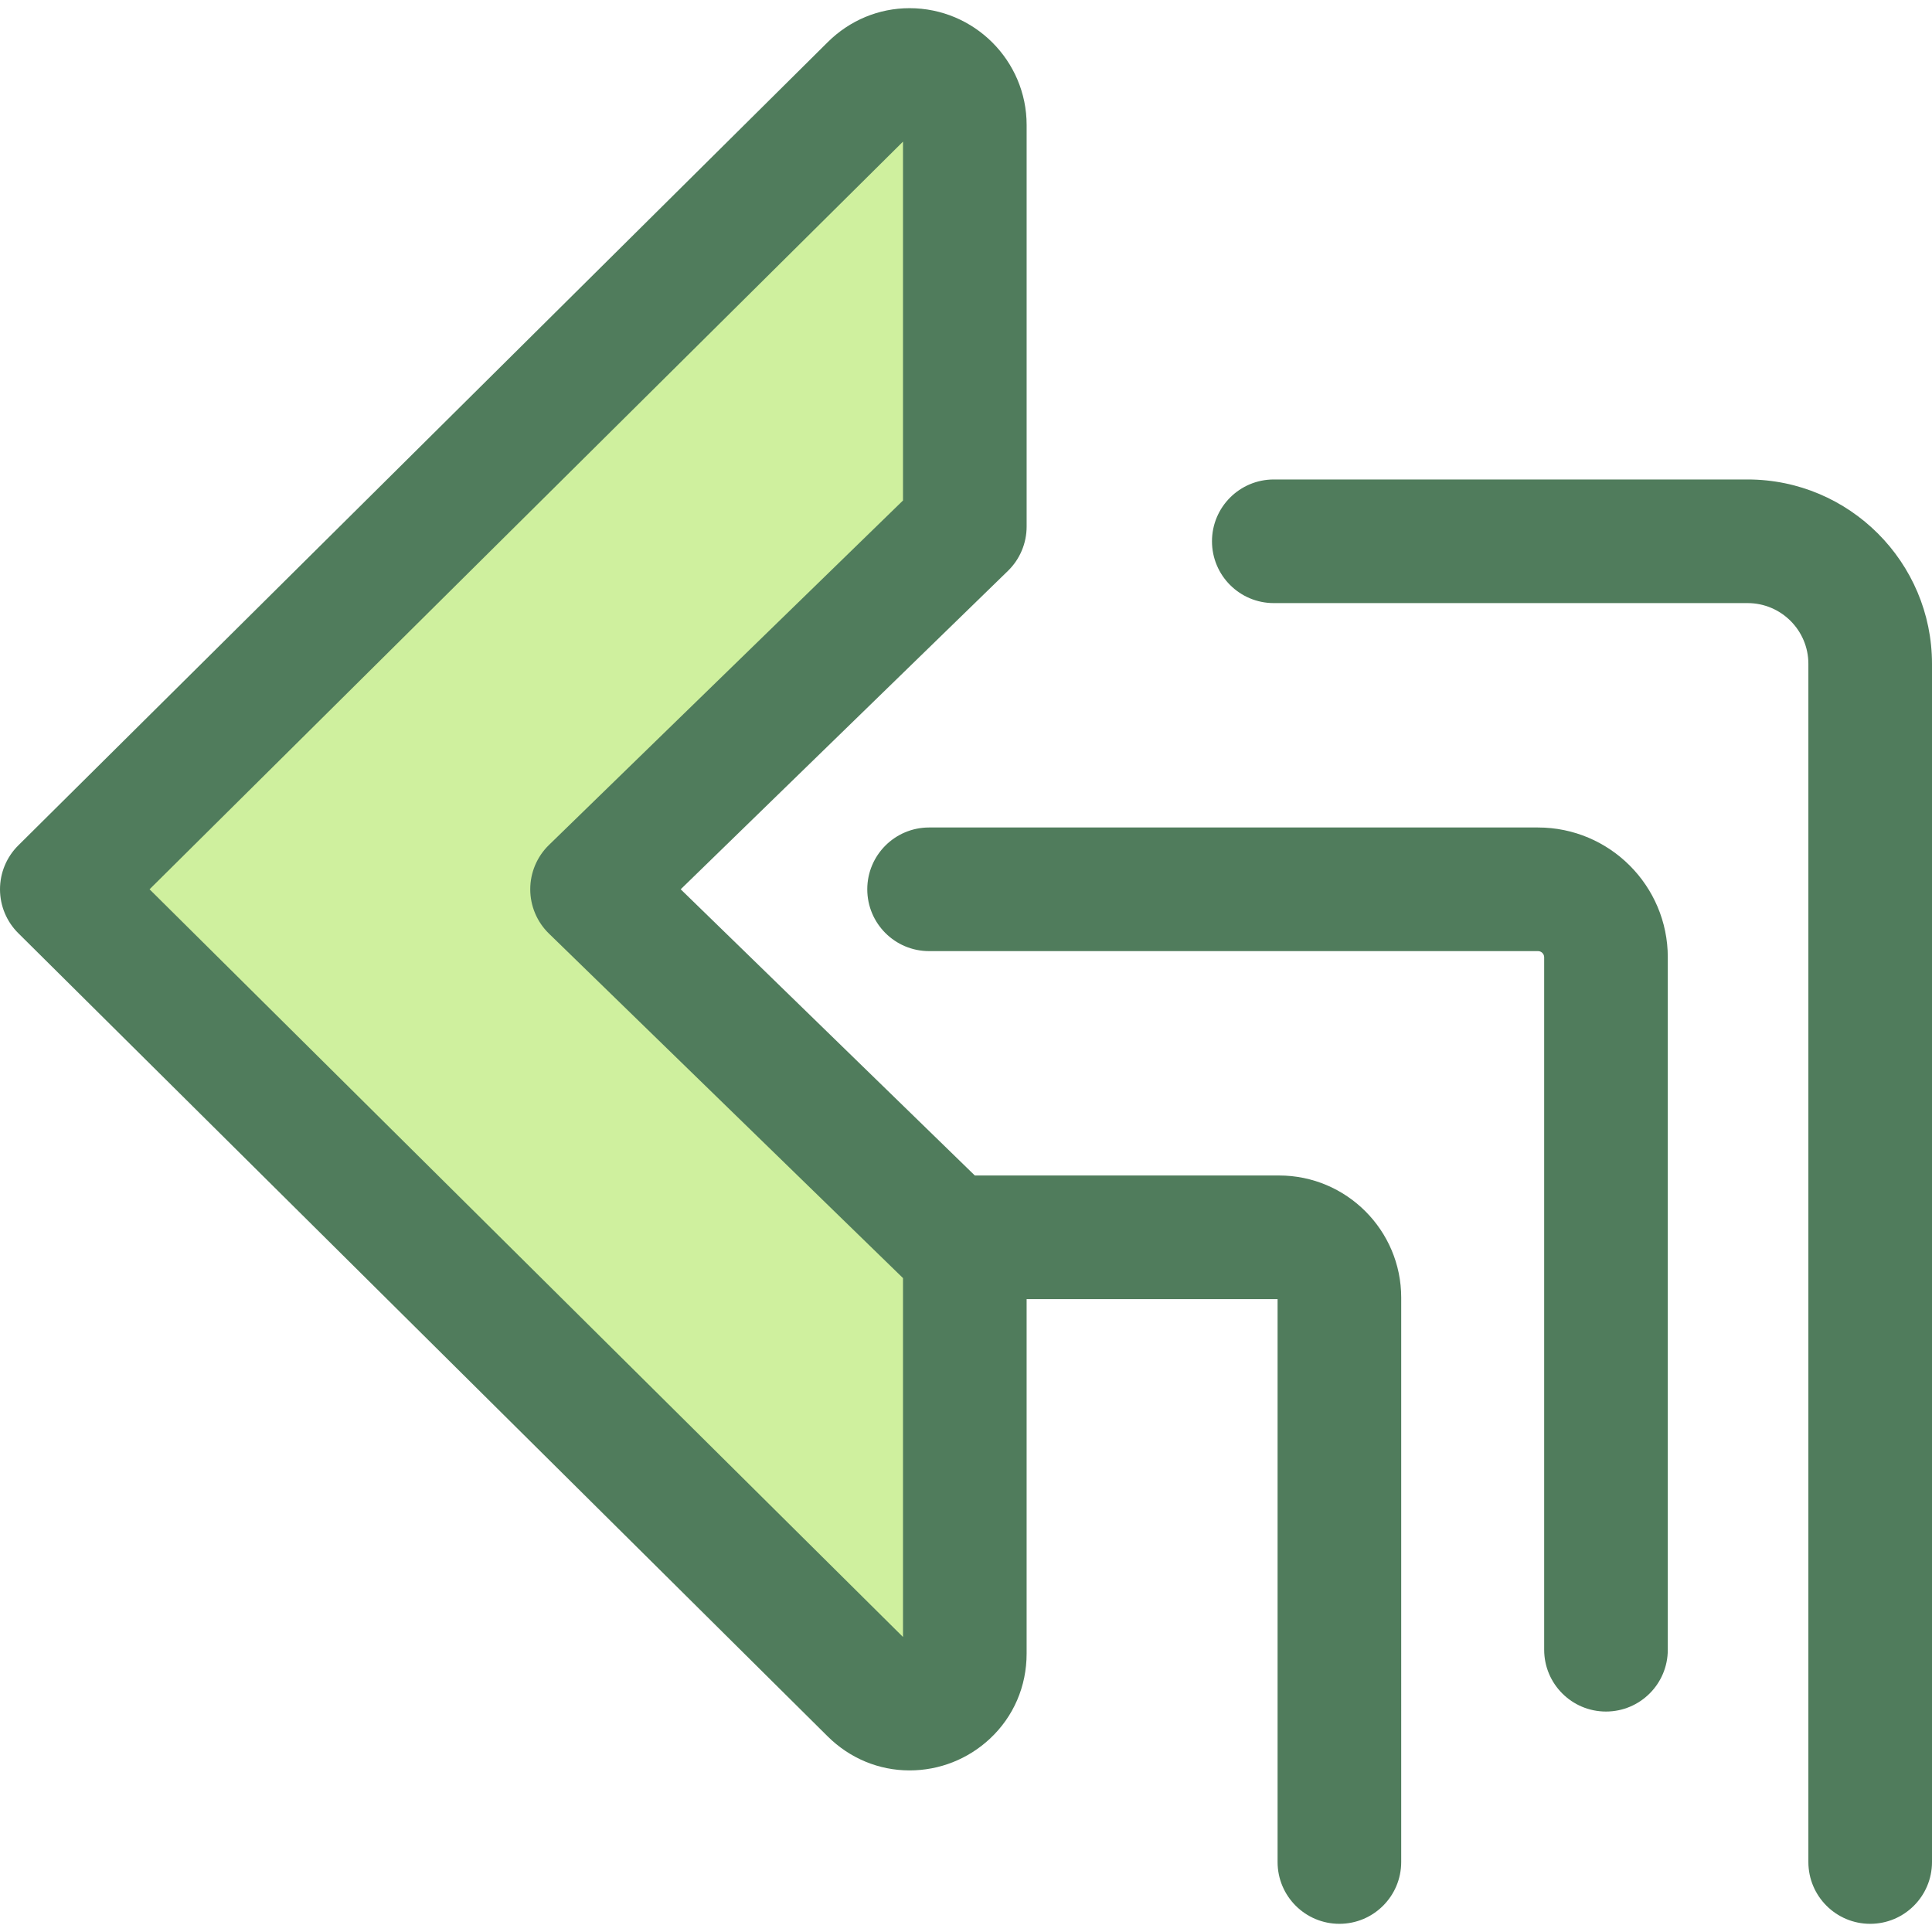
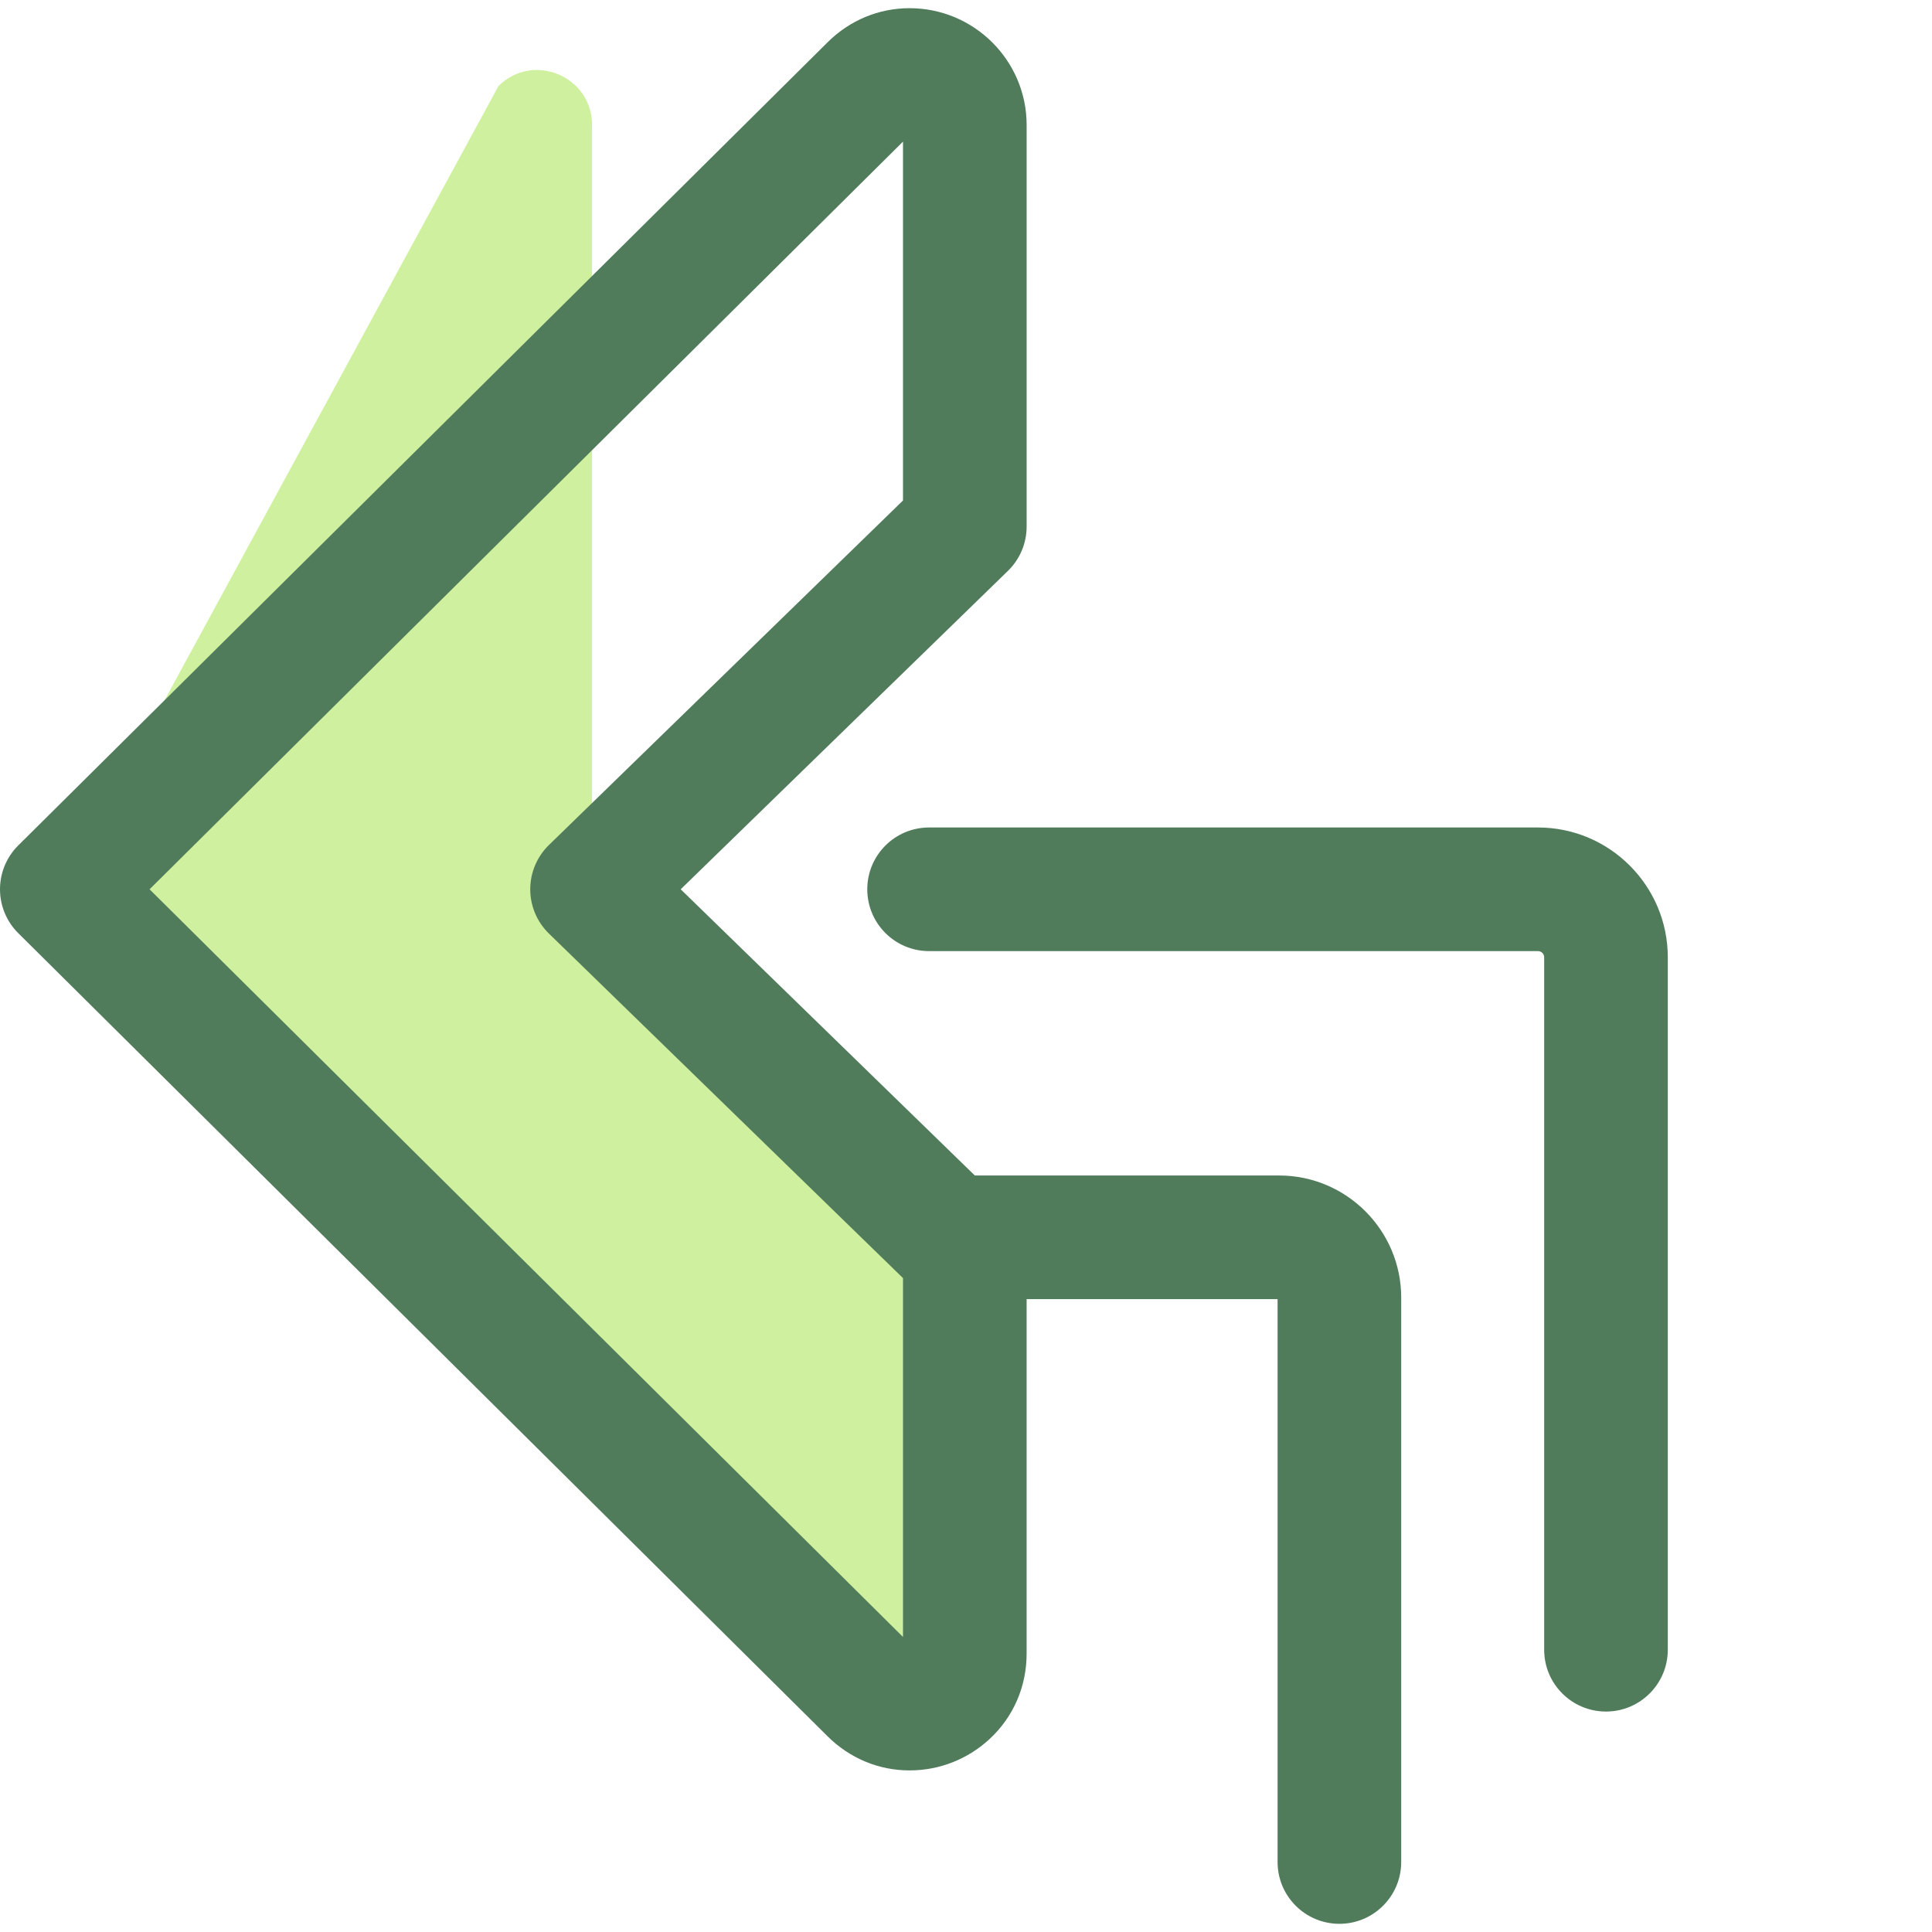
<svg xmlns="http://www.w3.org/2000/svg" height="800px" width="800px" version="1.1" id="Layer_1" viewBox="0 0 512 512" xml:space="preserve">
-   <path style="fill:#507C5C;" d="M495.619,509.832c-9.047,0-16.381-7.334-16.381-16.381V175.923c0-8.875-7.221-16.096-16.094-16.096  H337.57c-9.047,0-16.381-7.334-16.381-16.381s7.334-16.381,16.381-16.381h125.574c26.94,0,48.856,21.918,48.856,48.858v317.528  C512,502.498,504.666,509.832,495.619,509.832z" />
-   <path style="fill:#CFF09E;" d="M156.901,235.673l98.786-96.12V33.125c0-12.933-15.613-19.434-24.793-10.325L16.381,235.673  l214.513,212.873c9.18,9.109,24.793,2.608,24.793-10.325V331.795L156.901,235.673z" />
+   <path style="fill:#CFF09E;" d="M156.901,235.673V33.125c0-12.933-15.613-19.434-24.793-10.325L16.381,235.673  l214.513,212.873c9.18,9.109,24.793,2.608,24.793-10.325V331.795L156.901,235.673z" />
  <g>
    <path style="fill:#507C5C;" d="M338.971,311.517h-80.632l-77.947-75.846l86.719-84.38c3.17-3.083,4.957-7.317,4.957-11.74V33.123   c0-17.069-13.921-30.955-31.031-30.955c-8.13,0-15.831,3.198-21.682,9.005L4.842,224.046C1.743,227.12,0,231.306,0,235.673   c0,4.367,1.743,8.553,4.842,11.627l214.513,212.873c5.851,5.805,13.549,9.003,21.68,9.005h0.002c7.937,0,15.506-2.988,21.312-8.412   c6.266-5.855,9.717-13.862,9.717-22.545v-93.94h66.507v149.17c0,9.047,7.334,16.381,16.381,16.381   c9.047,0,16.381-7.334,16.381-16.381V343.884C371.336,326.037,356.816,311.517,338.971,311.517z M239.305,433.814L39.637,235.673   L239.305,37.531v95.103l-93.827,91.296c-3.17,3.083-4.957,7.317-4.957,11.74s1.787,8.657,4.957,11.74l93.827,91.298V433.814z" />
    <path style="fill:#507C5C;" d="M425.602,453.578c-9.047,0-16.381-7.334-16.381-16.381V253.69c0-0.903-0.734-1.636-1.636-1.636   H246.218c-9.047,0-16.381-7.334-16.381-16.381s7.334-16.381,16.381-16.381h161.366c18.968,0,34.398,15.431,34.398,34.398v183.507   C441.983,446.244,434.649,453.578,425.602,453.578z" />
  </g>
</svg>